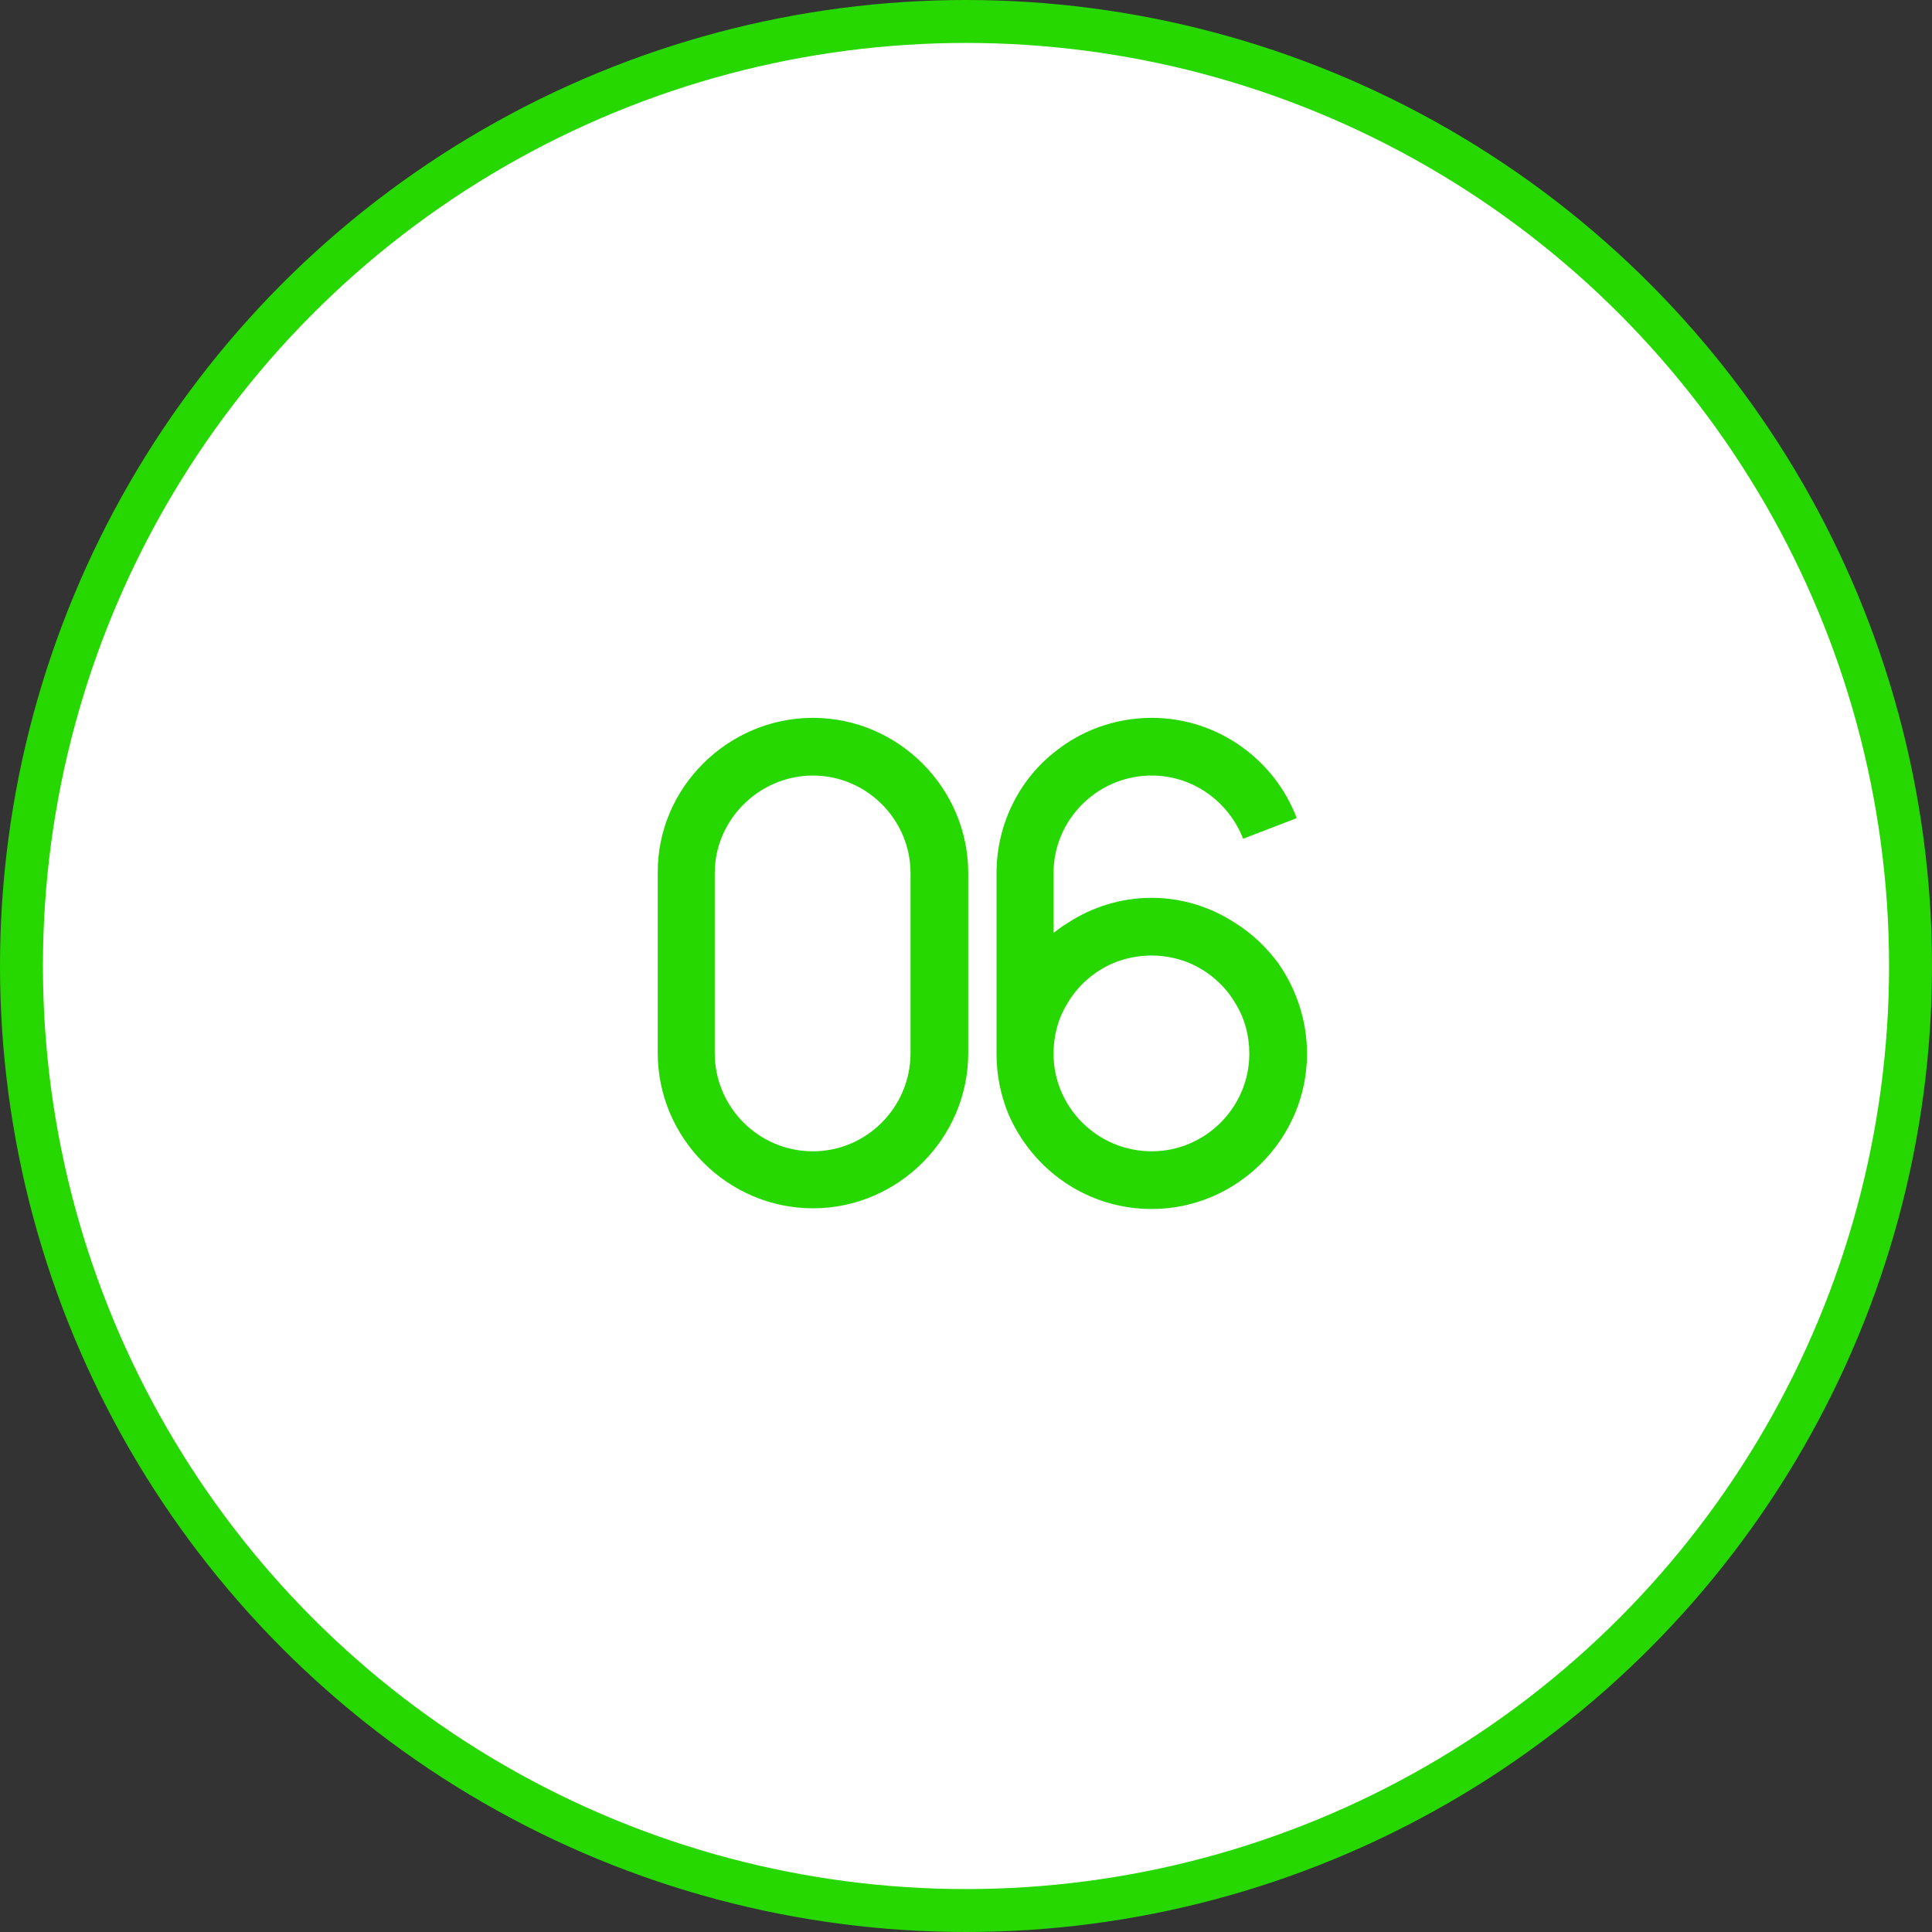
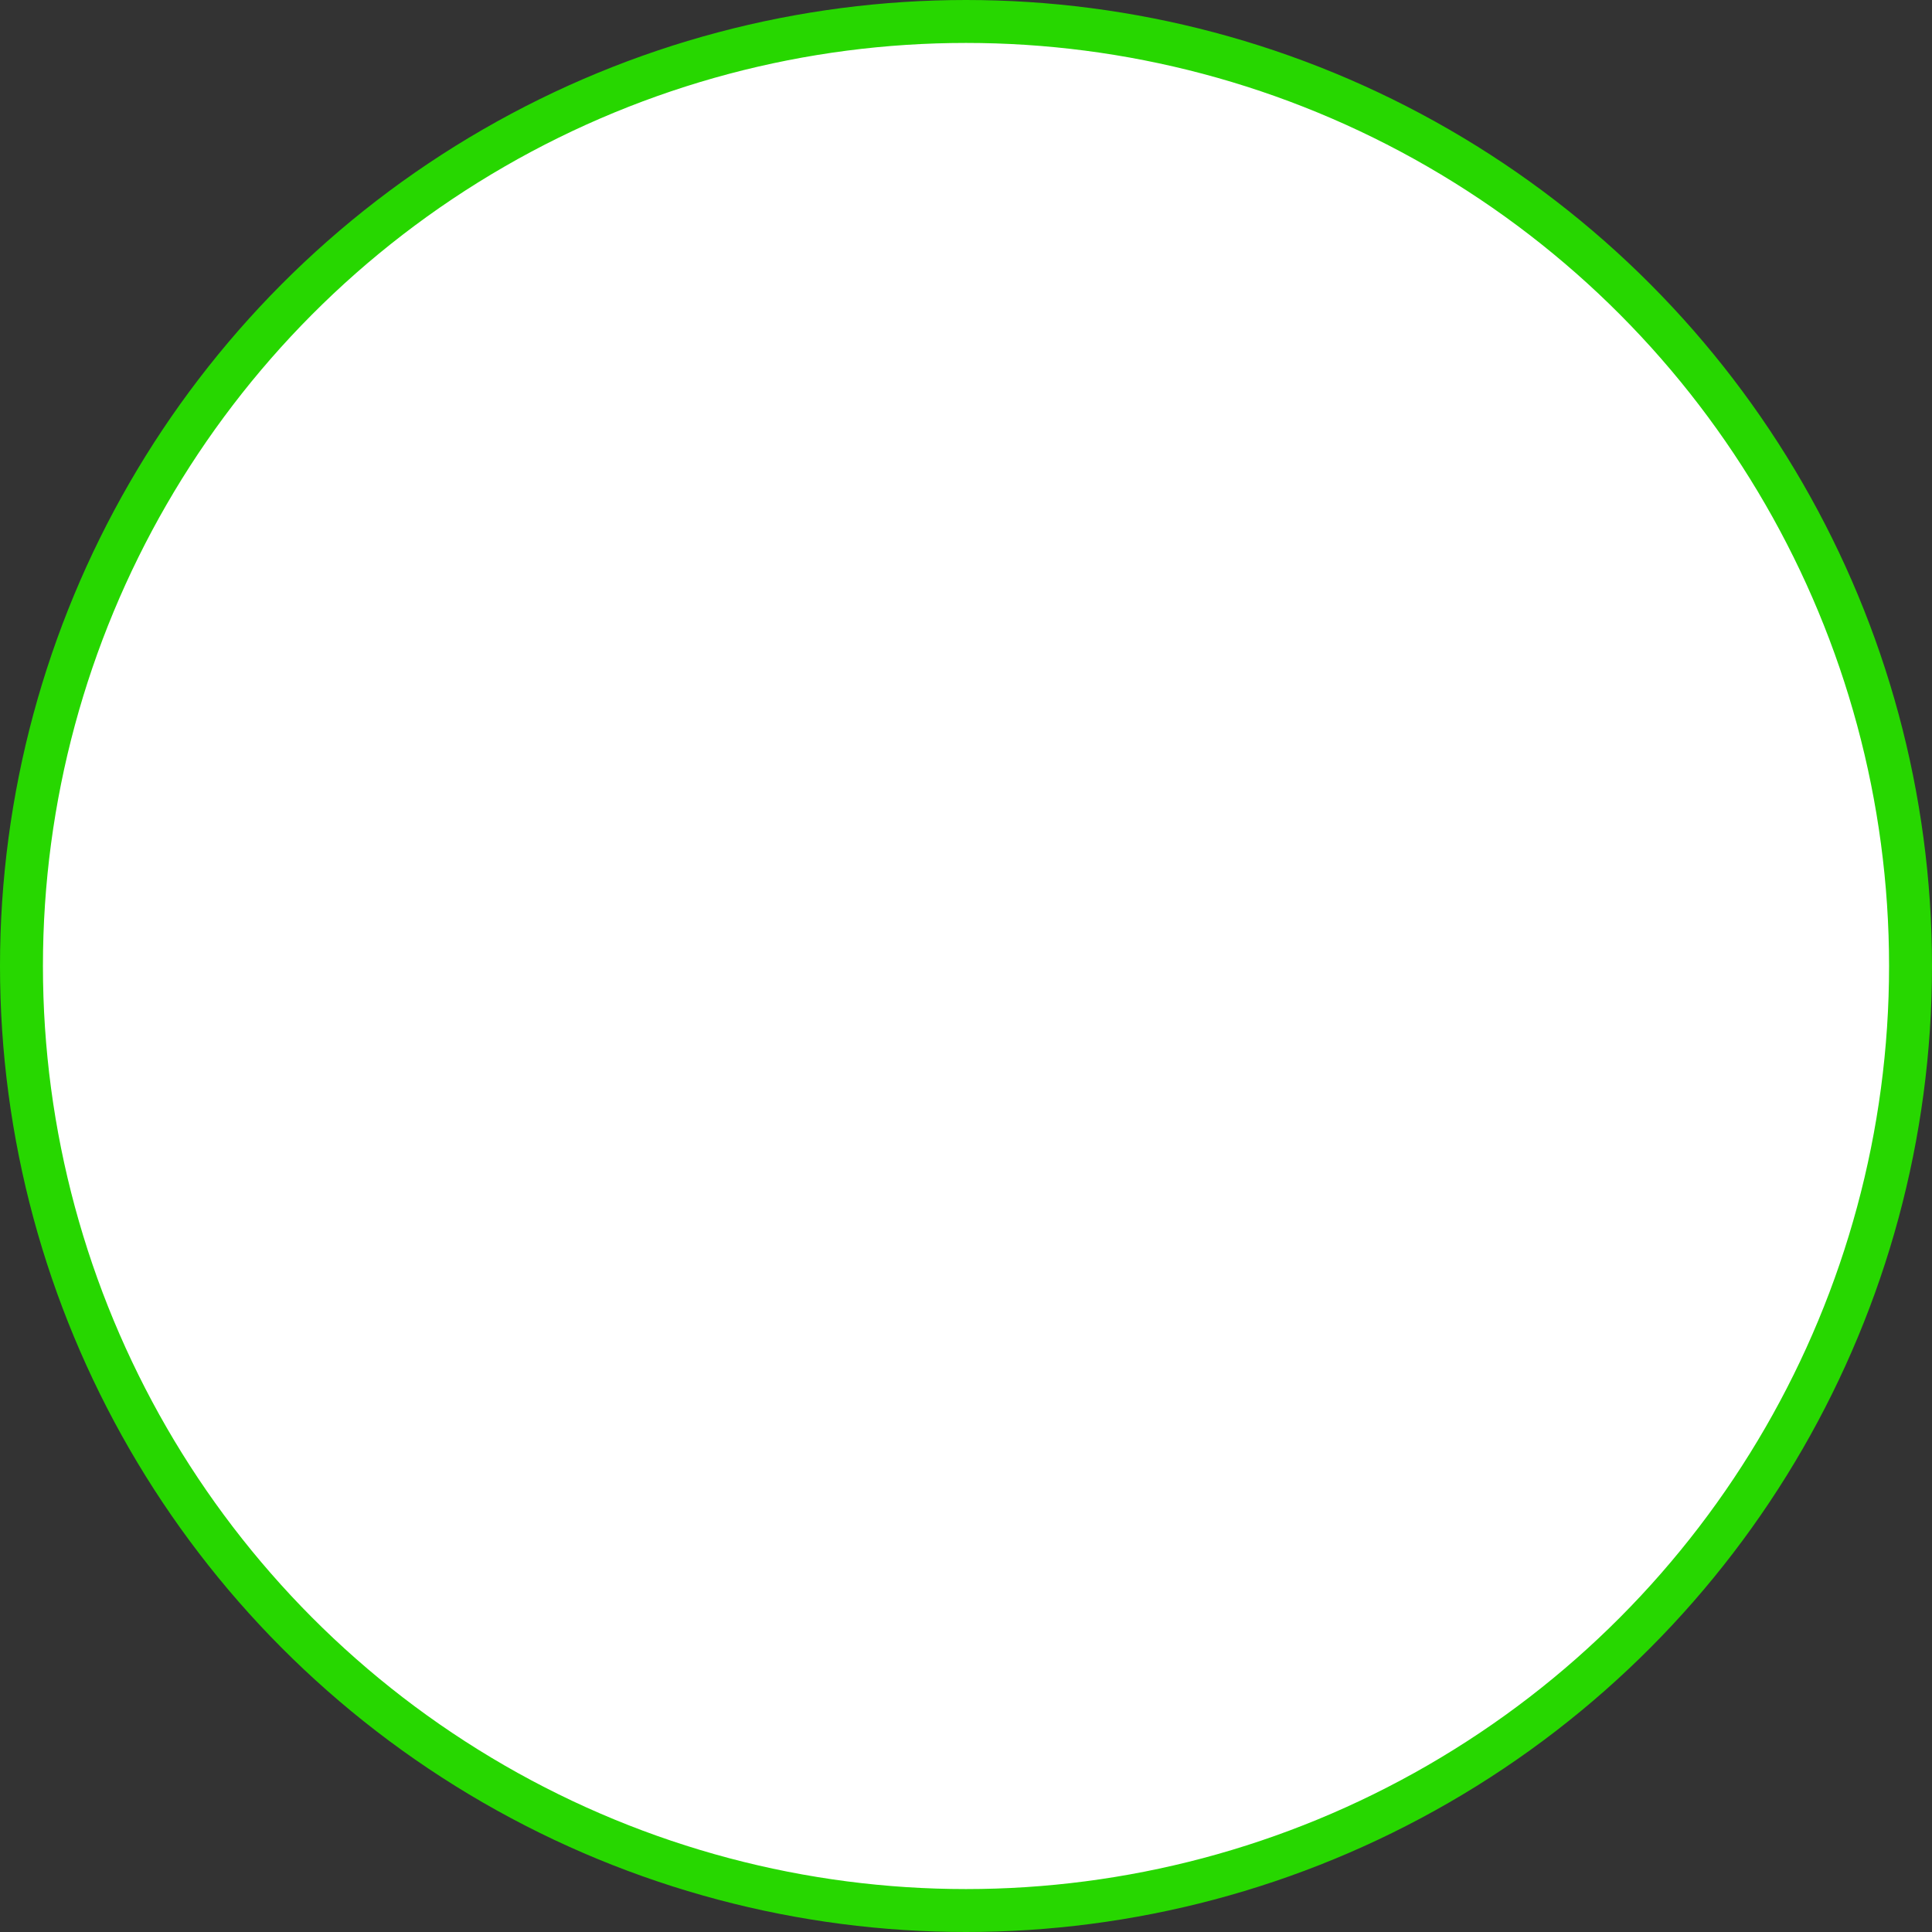
<svg xmlns="http://www.w3.org/2000/svg" width="45" height="45" viewBox="0 0 45 45" fill="none">
  <rect x="0" y="0" width="45" height="45" fill="#333333" stroke="none" />
  <circle cx="22.5" cy="22.5" r="22" transform="rotate(-180 22.5 22.5)" fill="white" stroke="#27D700" />
-   <path d="M18.936 16.72C16.952 16.72 15.304 18.352 15.32 20.336V24.528C15.32 26.512 16.952 28.144 18.936 28.144C20.92 28.144 22.552 26.512 22.552 24.528C22.552 23.136 22.552 21.744 22.552 20.336C22.552 18.352 20.92 16.72 18.936 16.72ZM21.208 24.528C21.208 25.792 20.184 26.816 18.936 26.816C17.672 26.816 16.648 25.792 16.648 24.528V20.336C16.648 19.088 17.688 18.064 18.936 18.064C20.184 18.064 21.208 19.088 21.208 20.336V24.528ZM29.771 22.432C29.499 22.064 29.163 21.744 28.779 21.504C28.219 21.136 27.547 20.912 26.827 20.912C26.091 20.912 25.419 21.136 24.859 21.504C24.747 21.568 24.651 21.648 24.539 21.728V20.336C24.539 19.088 25.563 18.064 26.827 18.064C27.787 18.064 28.619 18.672 28.955 19.536L30.203 19.056C29.691 17.696 28.363 16.72 26.827 16.72C25.963 16.72 25.163 17.024 24.539 17.536C23.723 18.192 23.211 19.216 23.211 20.336V24.544C23.211 25.04 23.307 25.504 23.483 25.936C24.043 27.248 25.323 28.16 26.827 28.16C28.811 28.16 30.443 26.528 30.443 24.544C30.443 23.76 30.187 23.024 29.771 22.432ZM26.827 26.816C25.563 26.816 24.539 25.792 24.539 24.544C24.539 24.112 24.651 23.712 24.859 23.376C25.099 22.96 25.483 22.624 25.931 22.432C26.203 22.32 26.507 22.256 26.827 22.256C27.131 22.256 27.435 22.32 27.707 22.432C28.155 22.624 28.539 22.96 28.779 23.376C28.987 23.712 29.099 24.112 29.099 24.544C29.099 25.792 28.075 26.816 26.827 26.816Z" fill="#27D700" />
</svg>